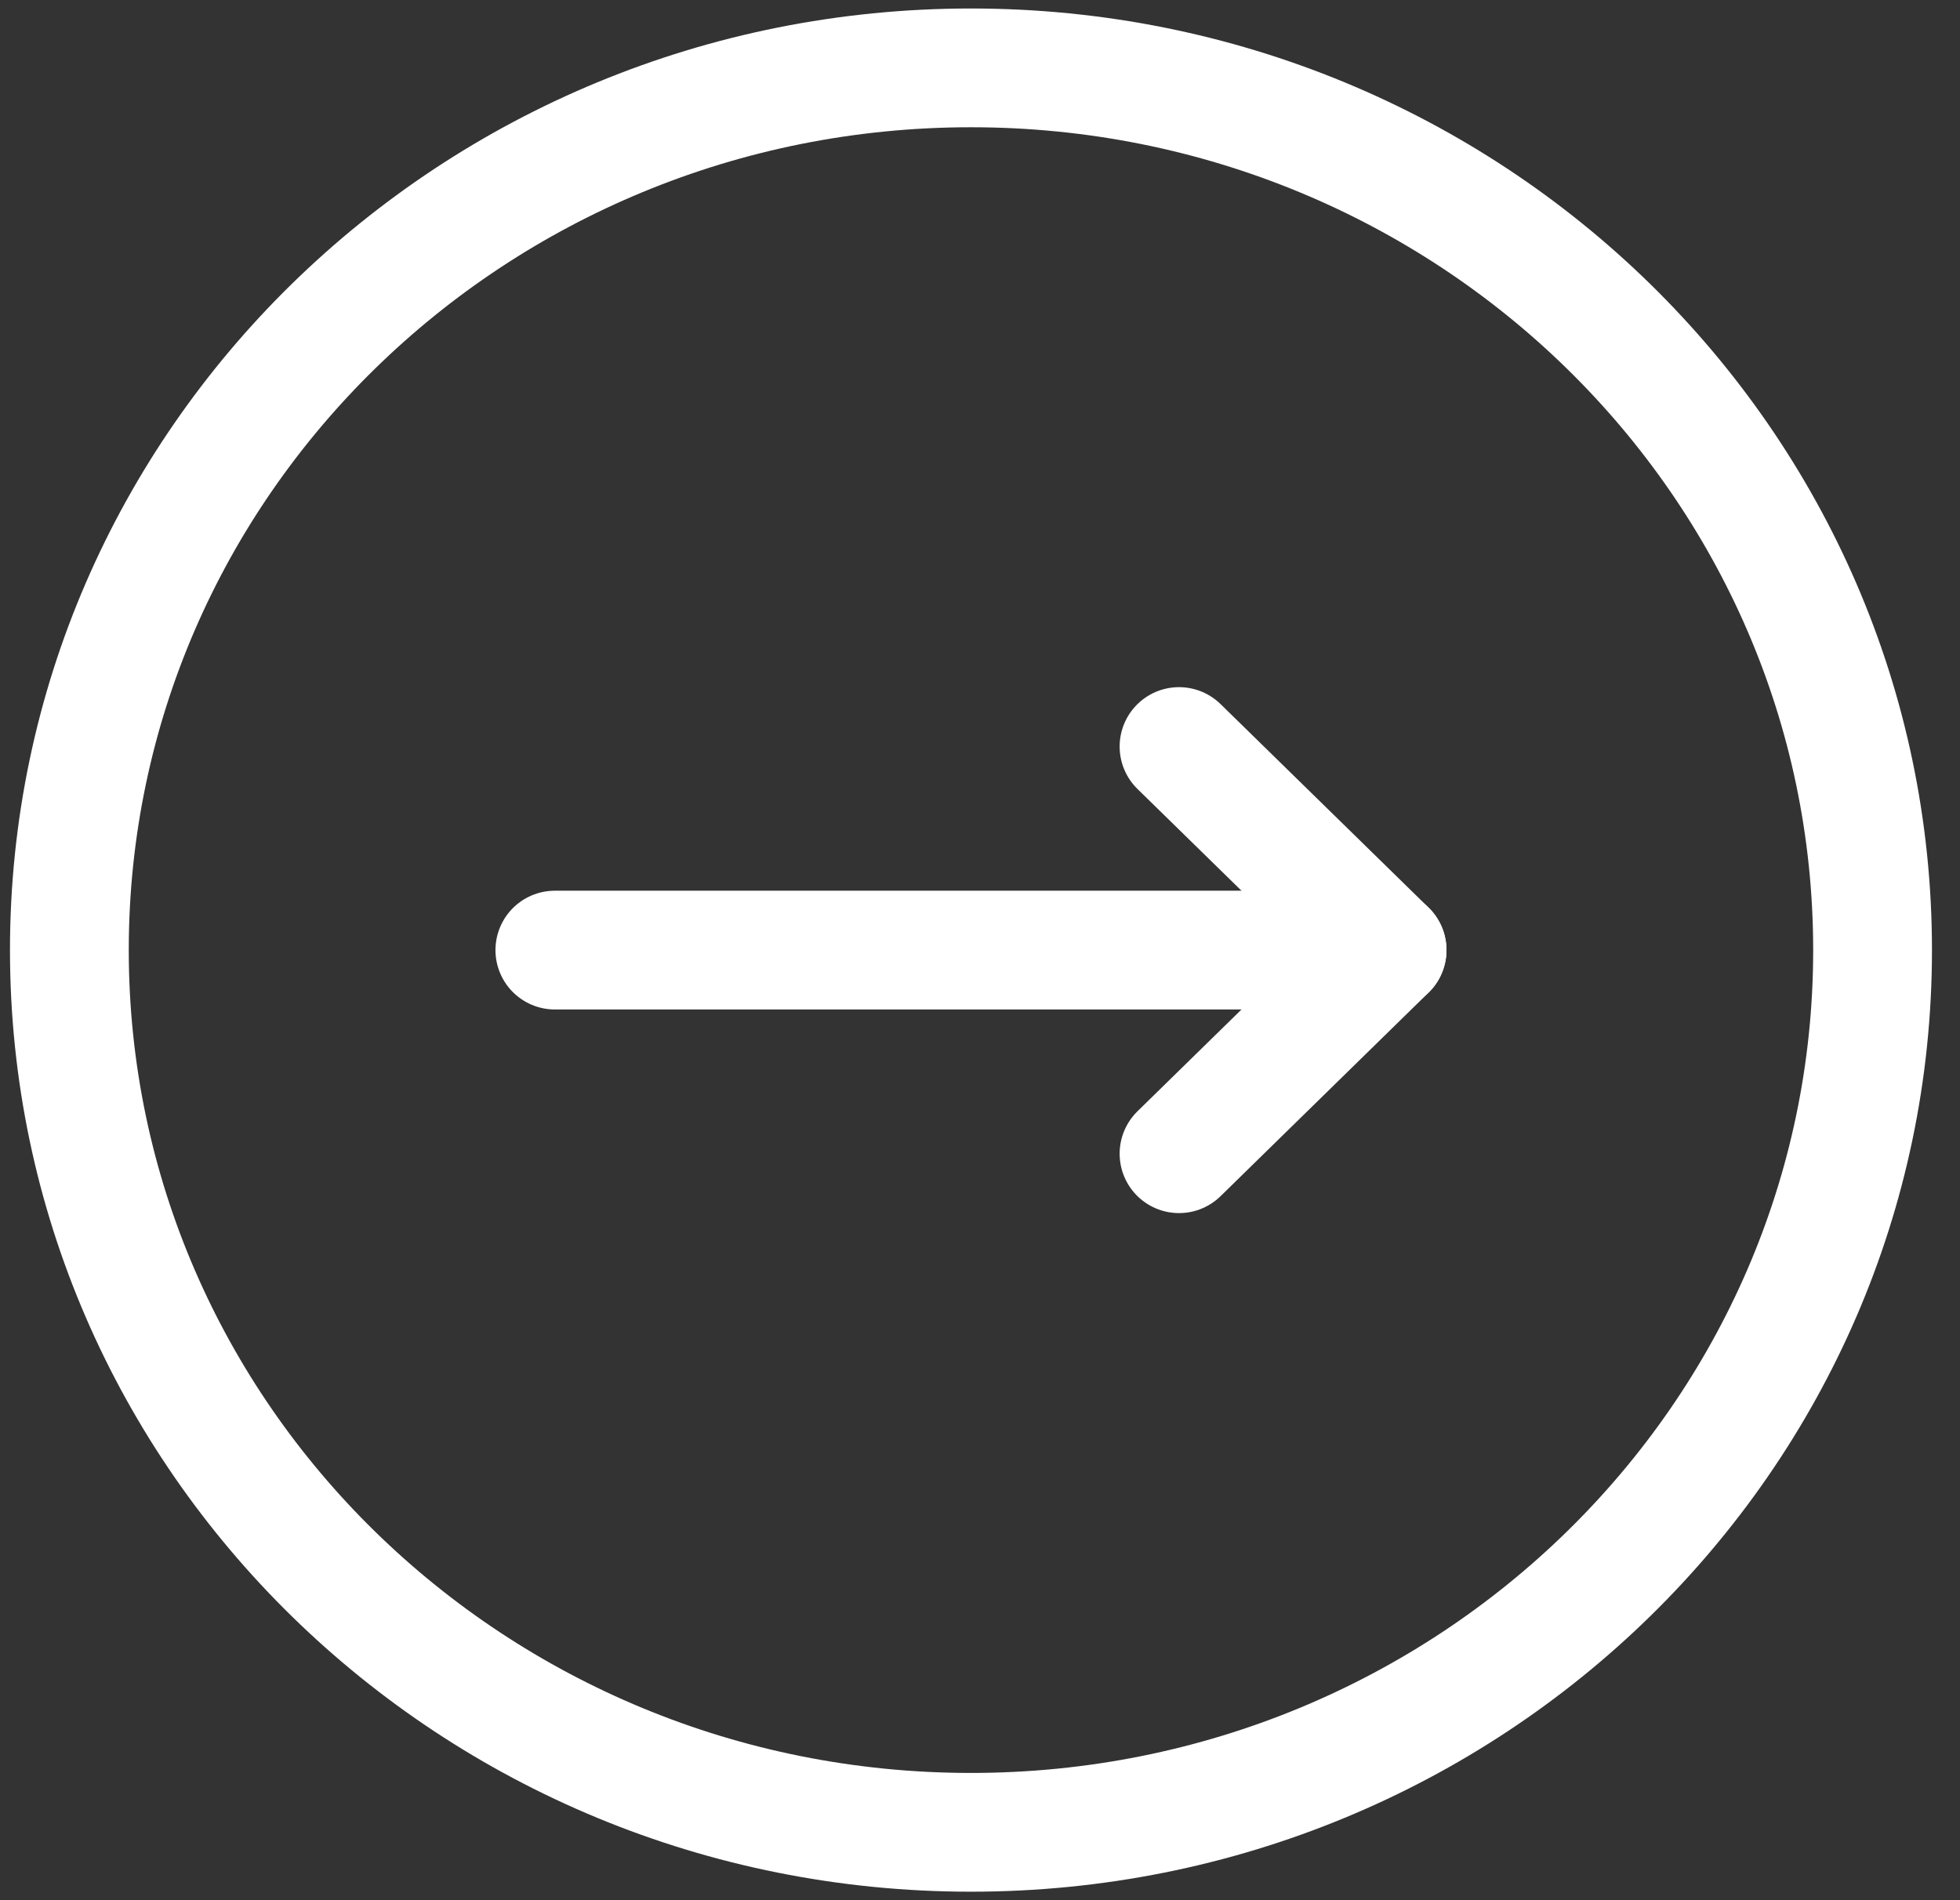
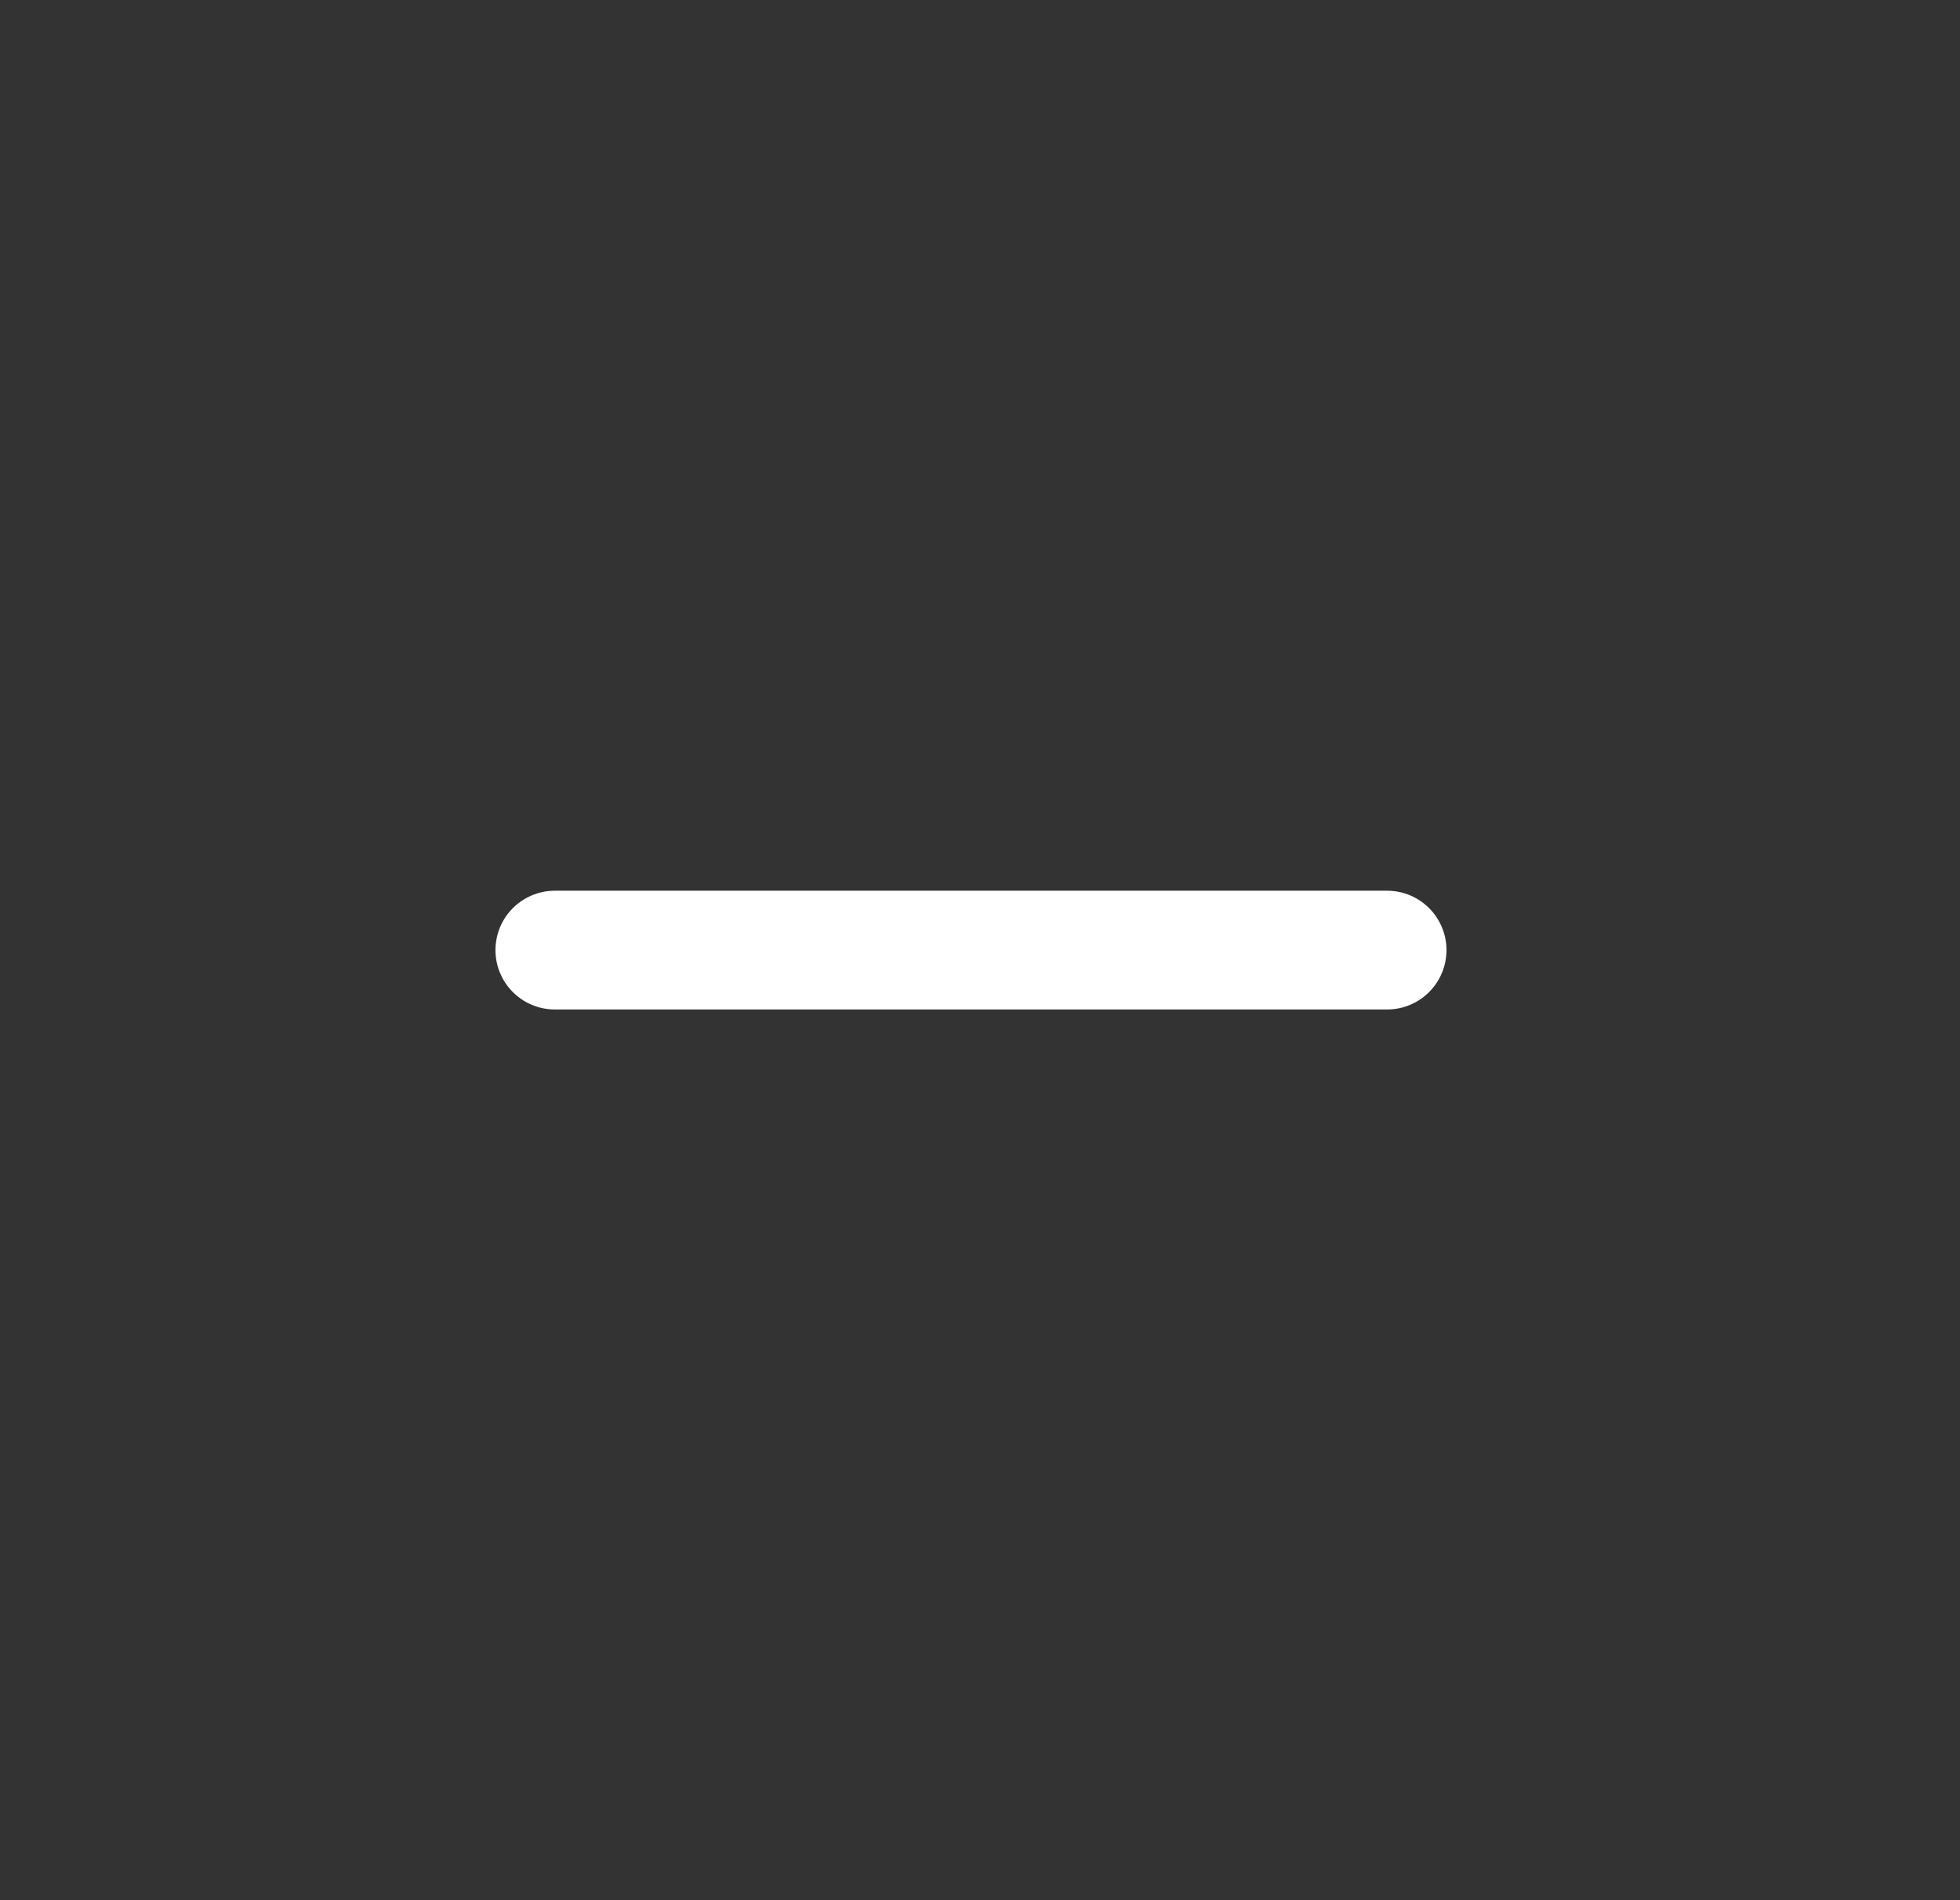
<svg xmlns="http://www.w3.org/2000/svg" width="33" height="32" viewBox="0 0 33 32" fill="none">
  <rect x="0" y="0" width="33" height="32" fill="#333333" stroke="none" />
  <g clip-path="url(#clip0_1_677)">
    <path d="M9.342 16H23.354" stroke="white" stroke-width="2" stroke-linecap="round" stroke-linejoin="round" />
-     <path d="M19.851 12.572L23.354 16L19.851 19.429" stroke="white" stroke-width="2" stroke-linecap="round" stroke-linejoin="round" />
-     <path d="M16.348 30.857C24.732 30.857 31.528 24.206 31.528 16C31.528 7.795 24.732 1.143 16.348 1.143C7.964 1.143 1.168 7.795 1.168 16C1.168 24.206 7.964 30.857 16.348 30.857Z" stroke="white" stroke-width="2" stroke-linecap="round" stroke-linejoin="round" />
  </g>
  <defs>
    <clipPath id="clip0_1_677">
      <rect width="32.696" height="32" fill="white" />
    </clipPath>
  </defs>
</svg>